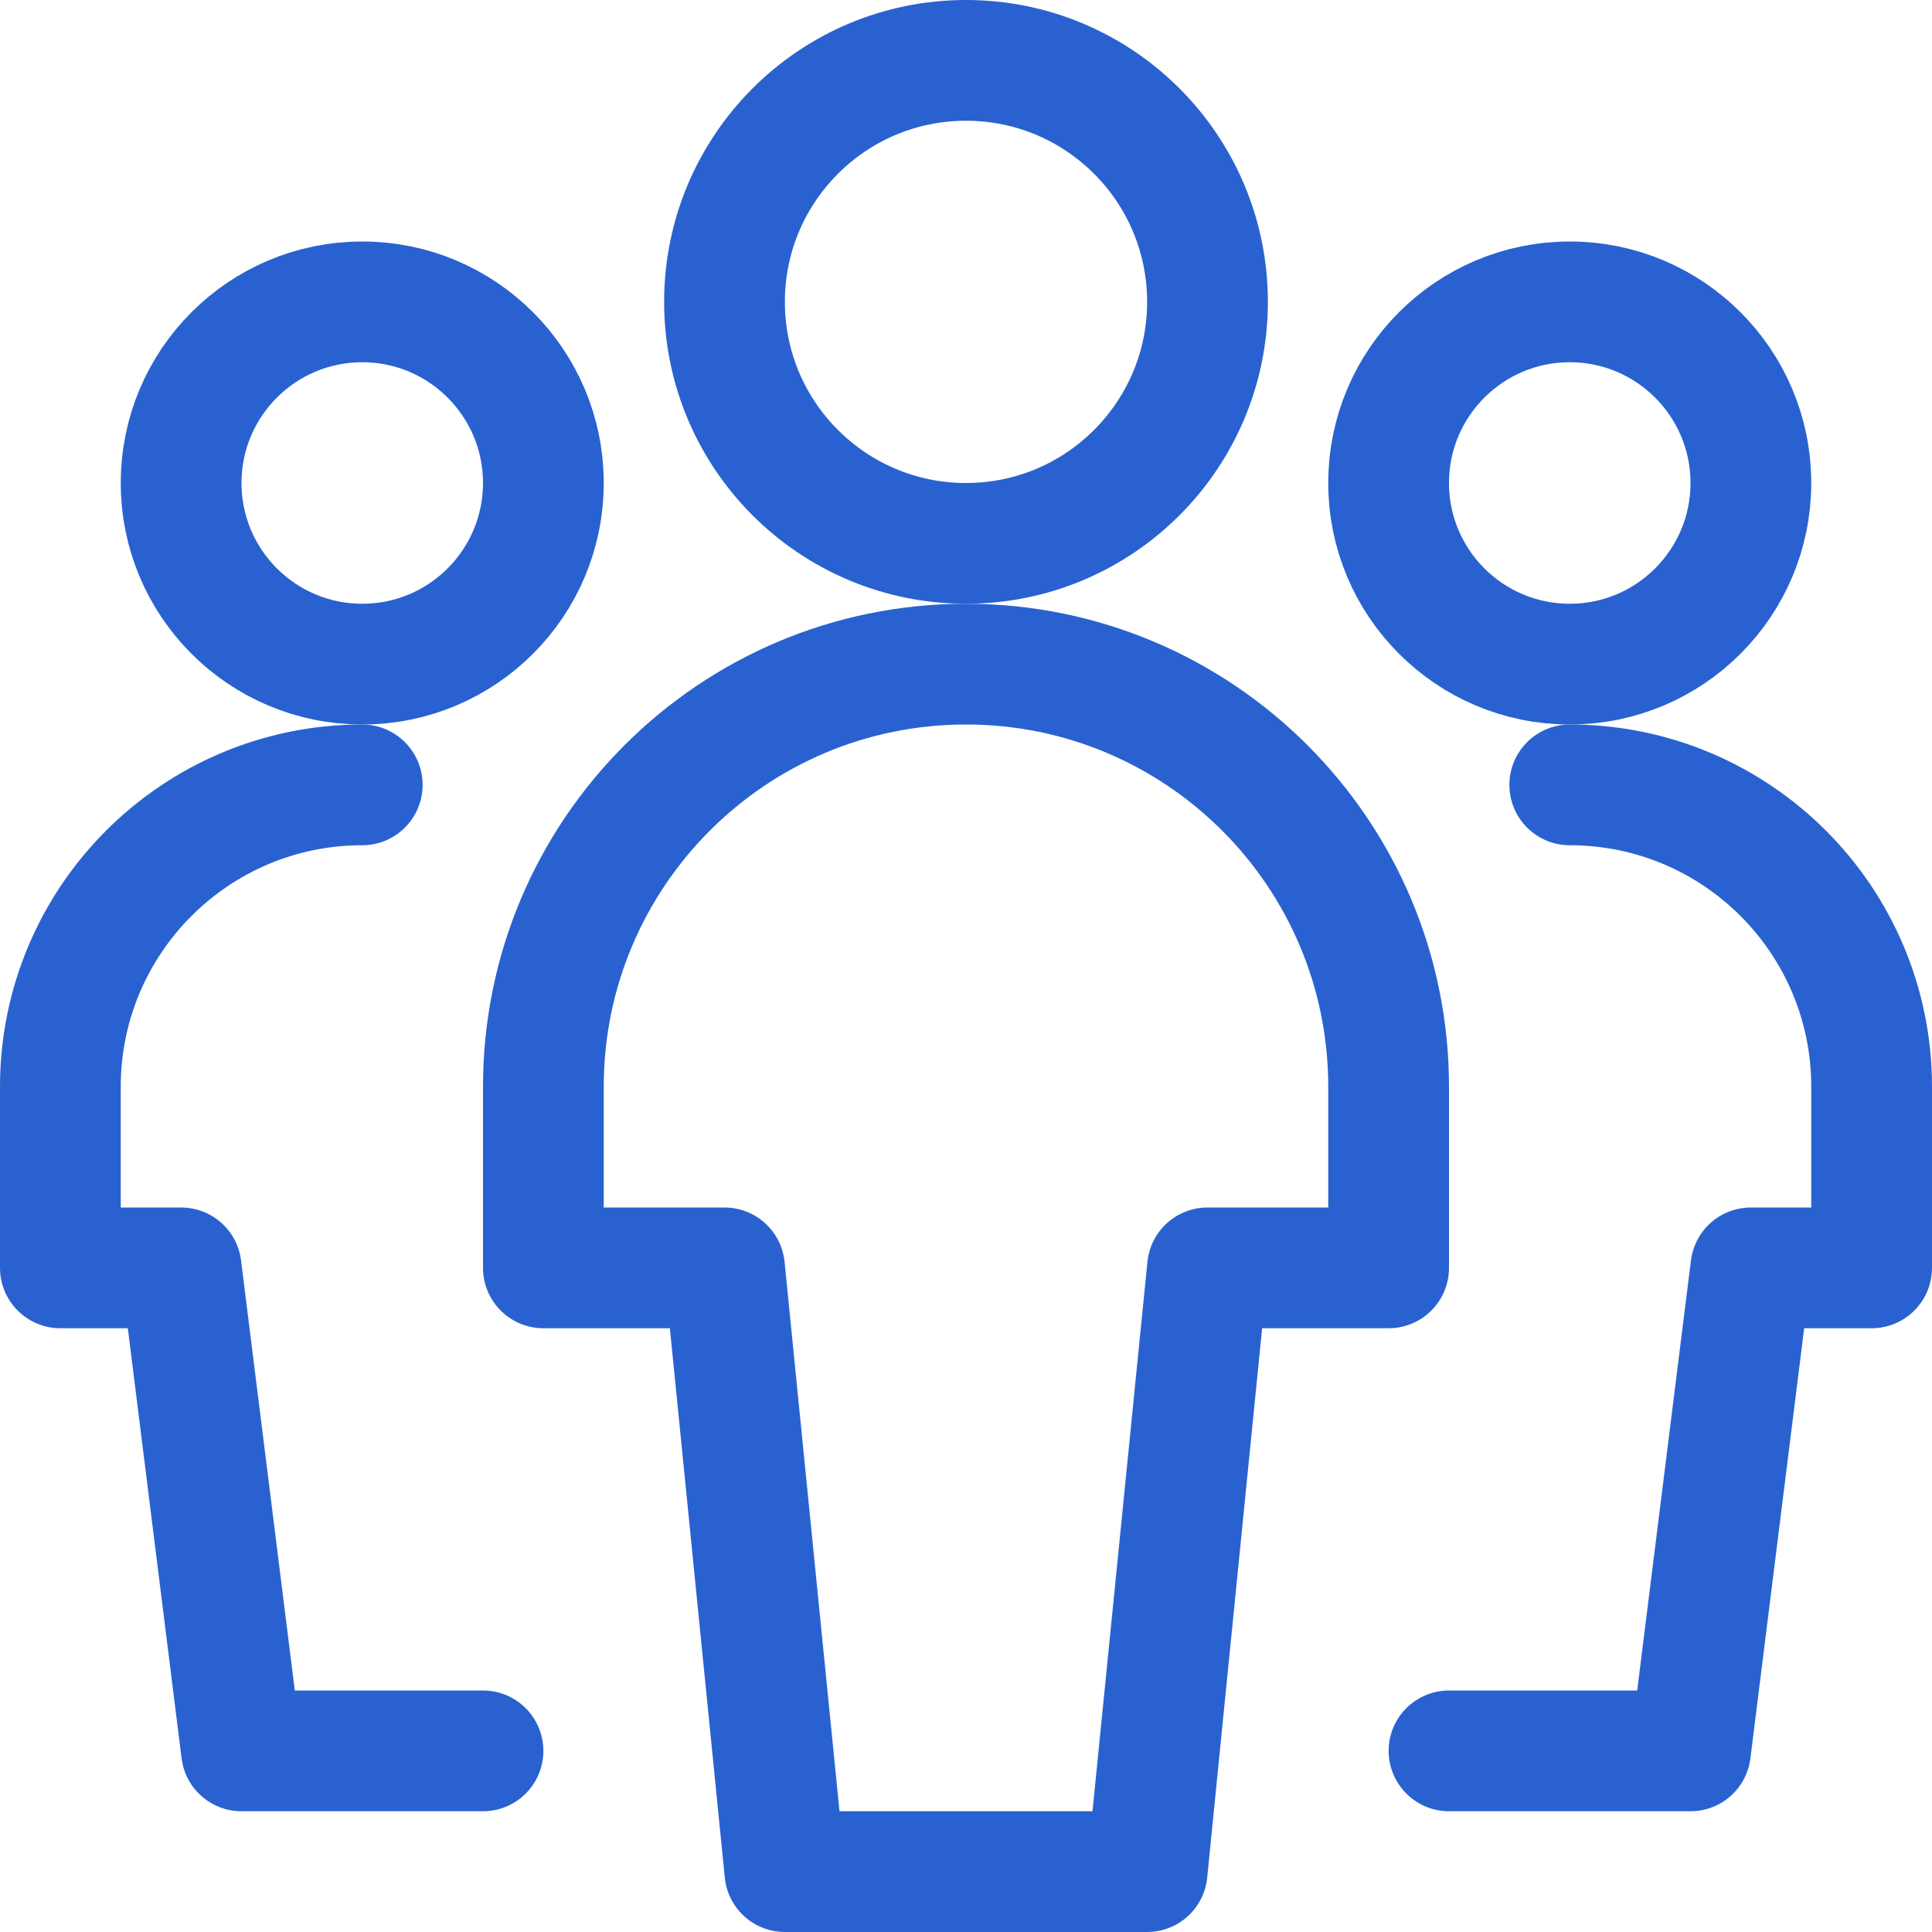
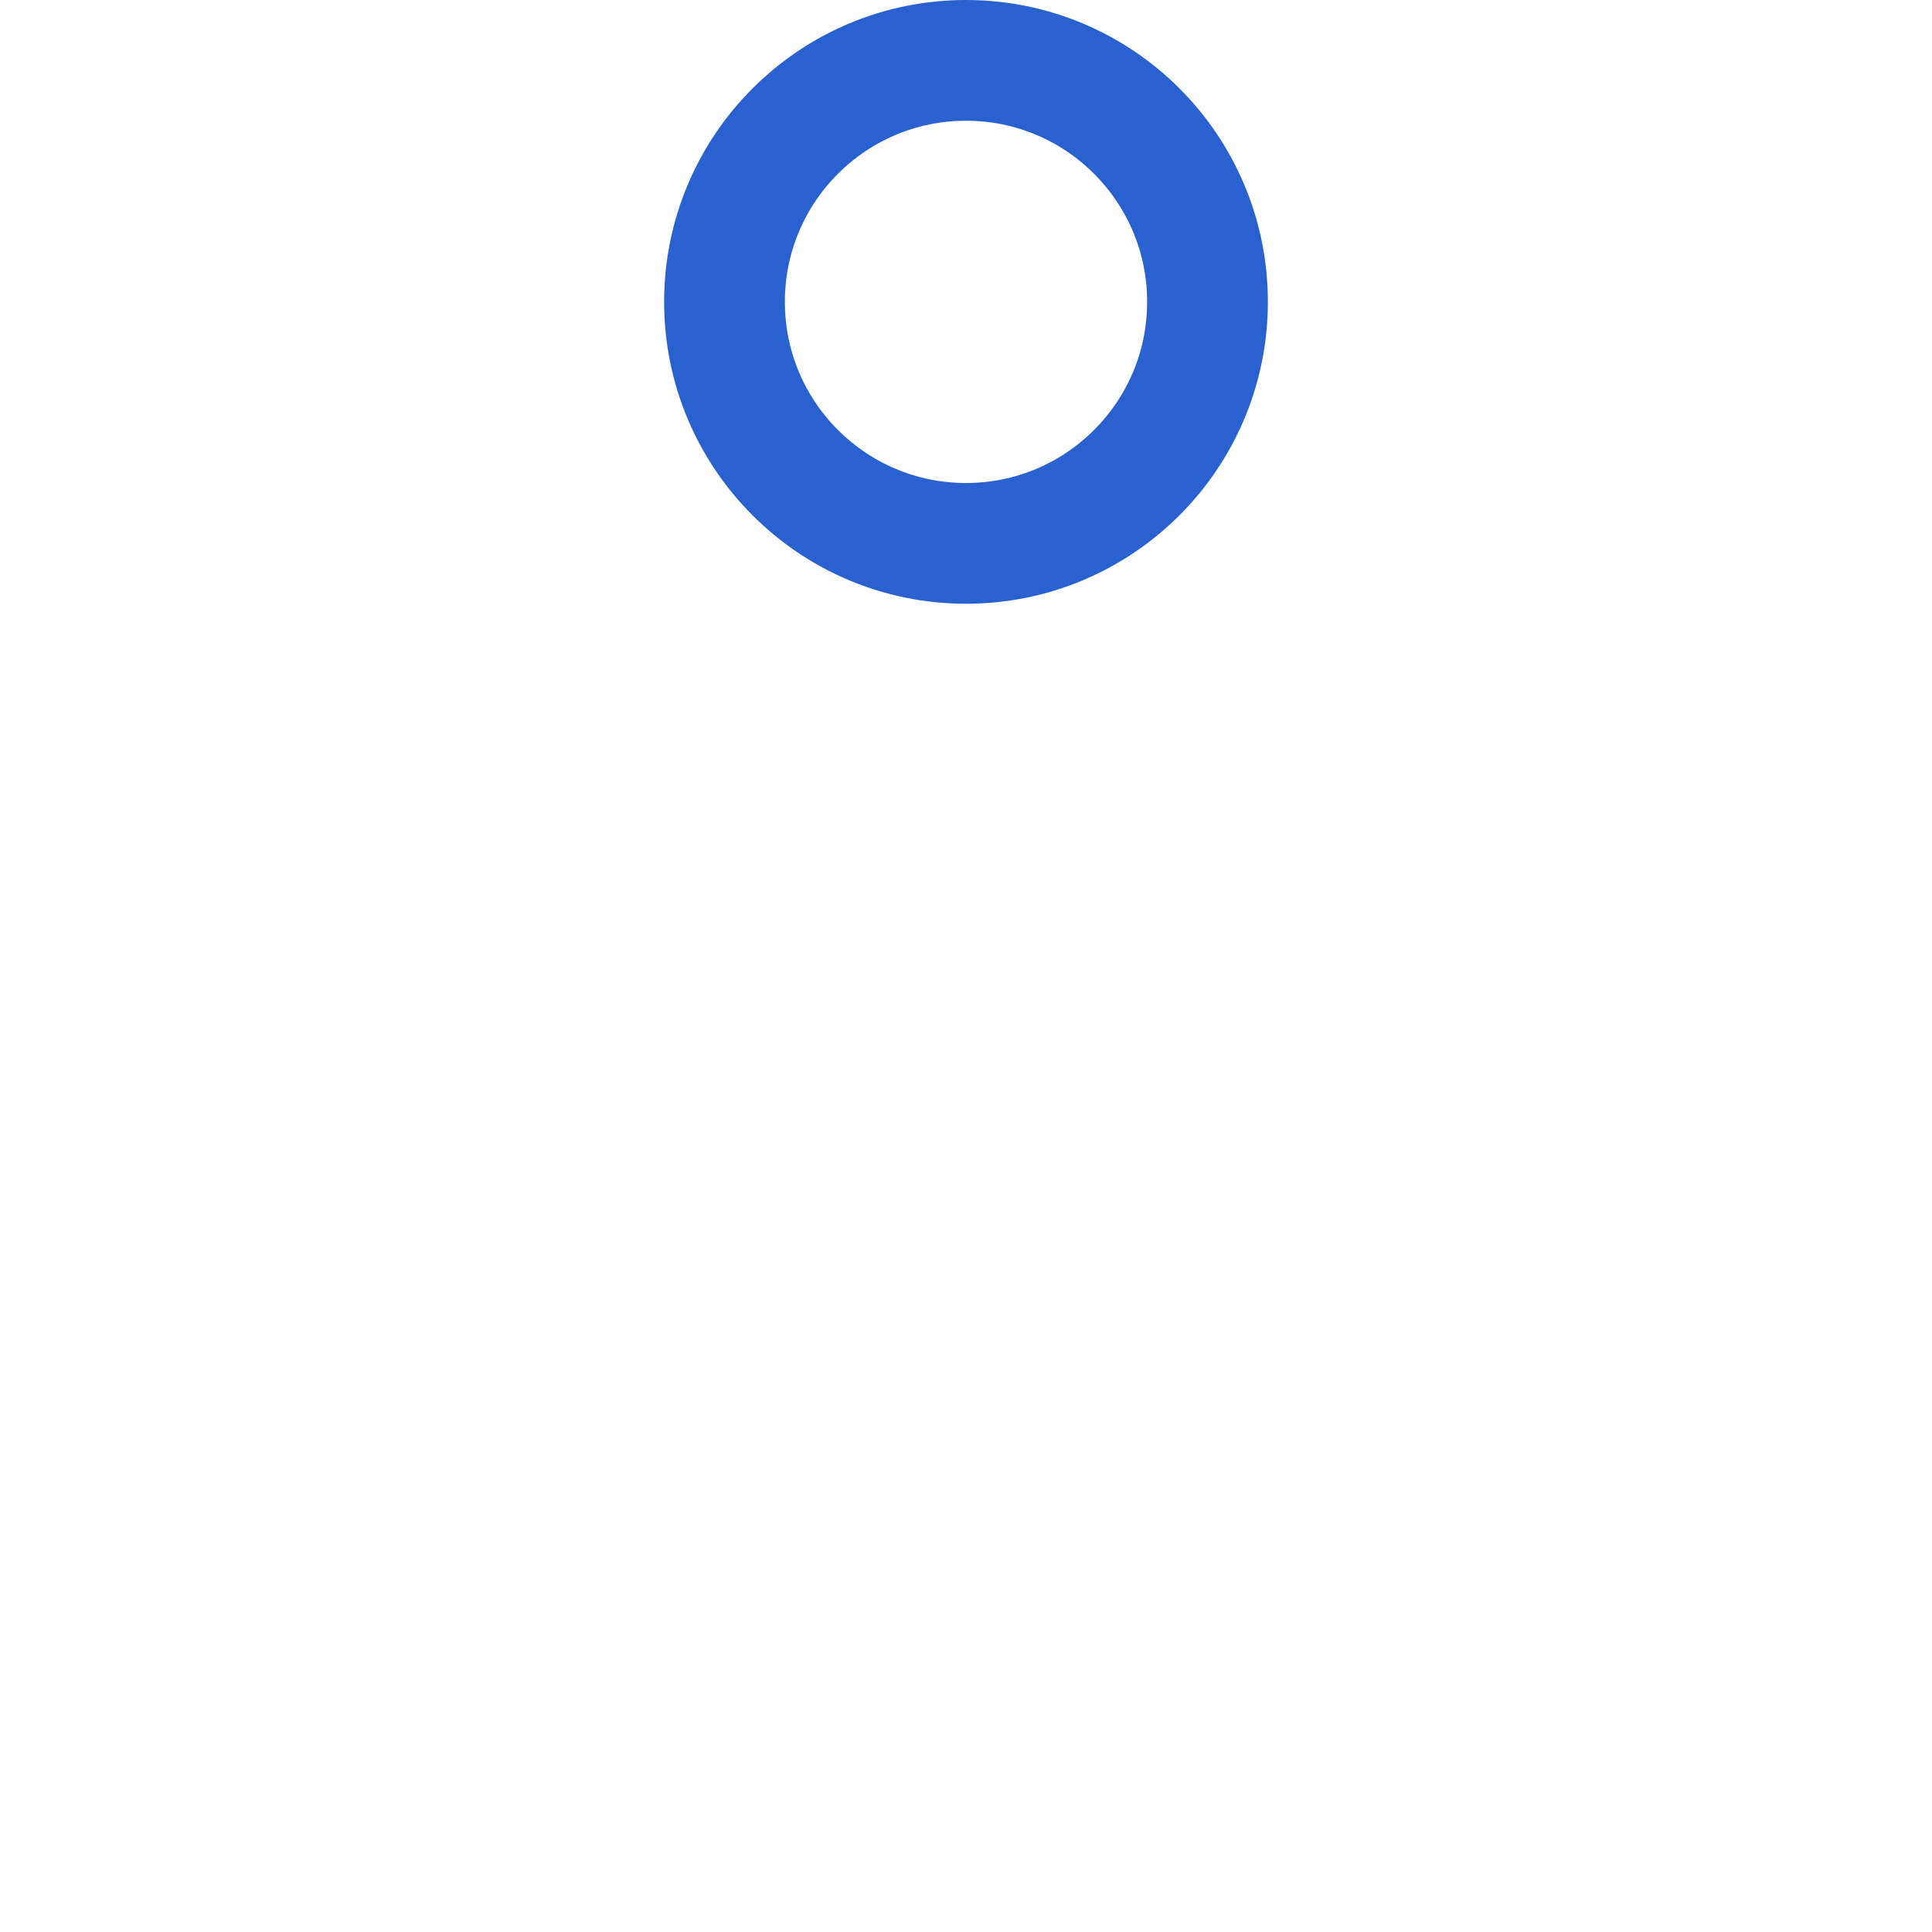
<svg xmlns="http://www.w3.org/2000/svg" width="24px" height="24px" viewBox="0 0 24 24" version="1.1">
  <title>Group</title>
  <desc>Created with Sketch.</desc>
  <g id="Web" stroke="none" stroke-width="1" fill="none" fill-rule="evenodd" stroke-linecap="round" stroke-linejoin="round">
    <g id="Program" transform="translate(-975, -796)" stroke="#2962D0" stroke-width="1.5">
      <g id="Group" transform="translate(975, 796)">
        <g id="Regular">
-           <circle id="Oval" cx="4.5" cy="6" r="2.25" />
-           <path d="M4.5,9.75 C2.429,9.75 0.75,11.429 0.75,13.5 L0.75,15.75 L2.25,15.75 L3,21.75 L6,21.75" id="Shape" />
-           <circle id="Oval" cx="19.5" cy="6" r="2.25" />
-           <path d="M19.5,9.75 C21.571,9.75 23.25,11.429 23.25,13.5 L23.25,15.75 L21.75,15.75 L21,21.75 L18,21.75" id="Shape" />
          <circle id="Oval" cx="12" cy="3.75" r="3" />
-           <path d="M17.25,13.5 C17.25,10.601 14.899,8.25 12,8.25 C9.101,8.25 6.75,10.601 6.75,13.5 L6.75,15.75 L9,15.75 L9.75,23.25 L14.25,23.25 L15,15.75 L17.25,15.75 L17.25,13.5 Z" id="Shape" />
        </g>
      </g>
    </g>
  </g>
</svg>